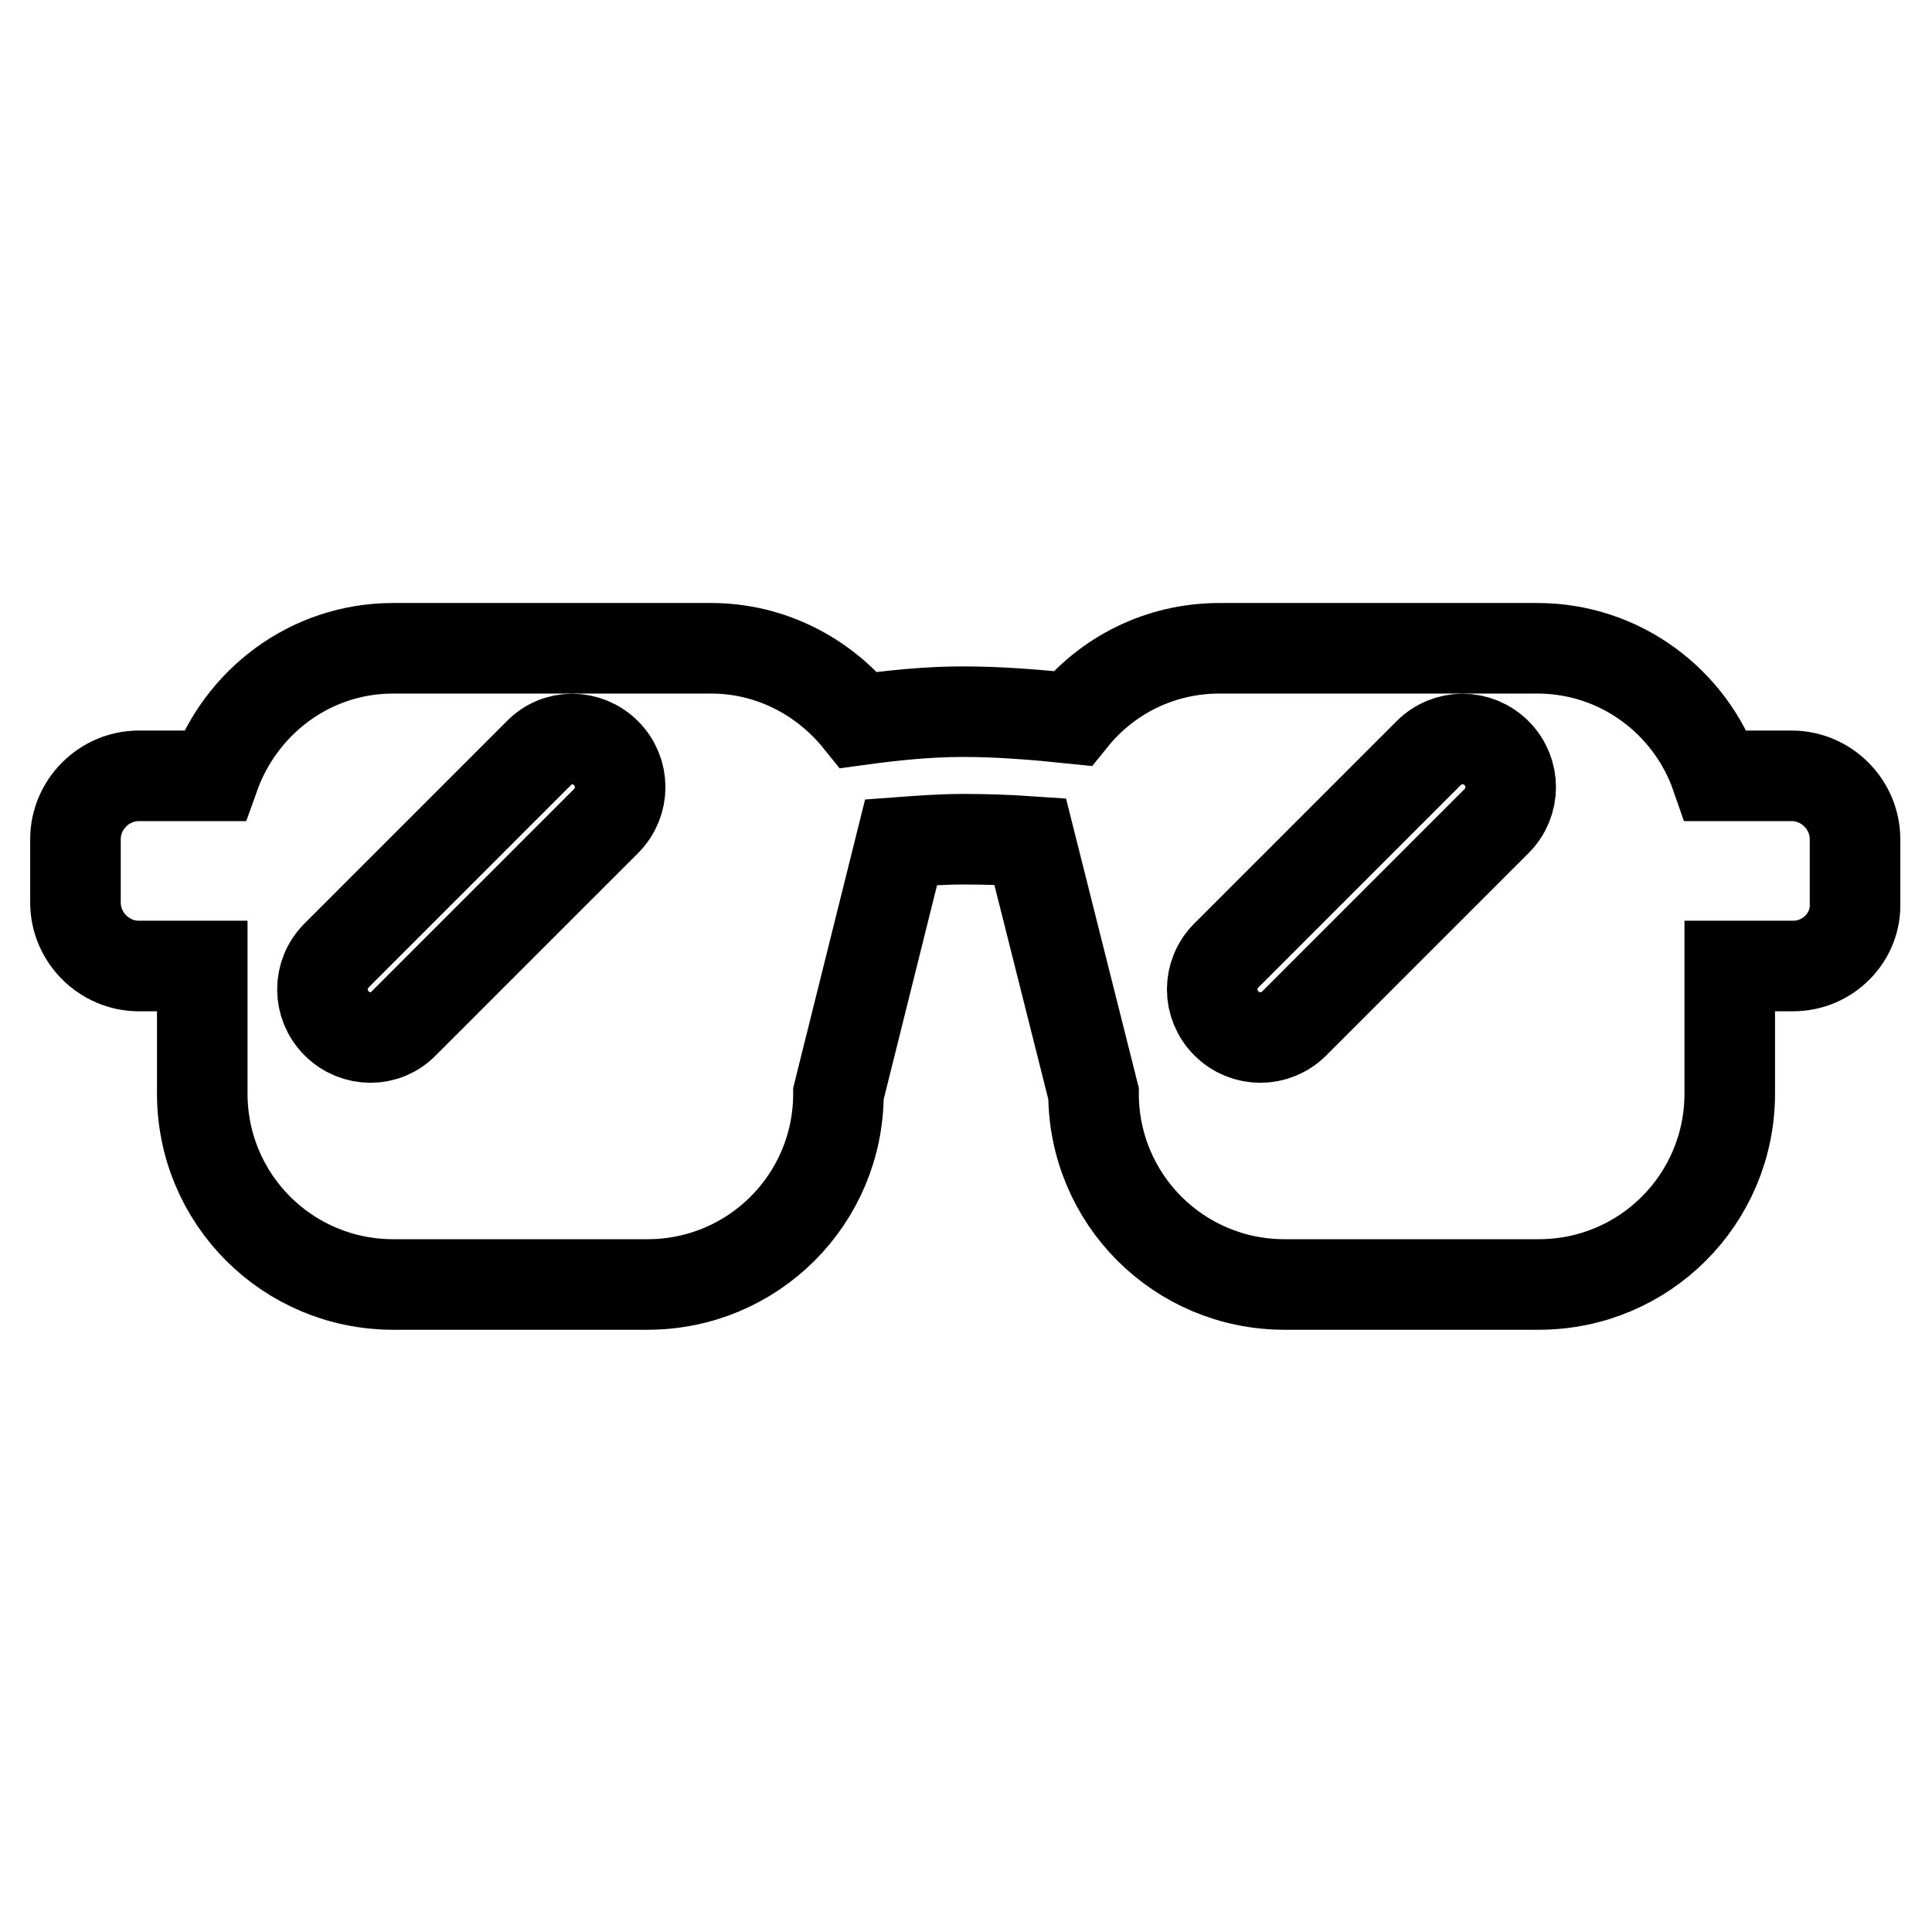
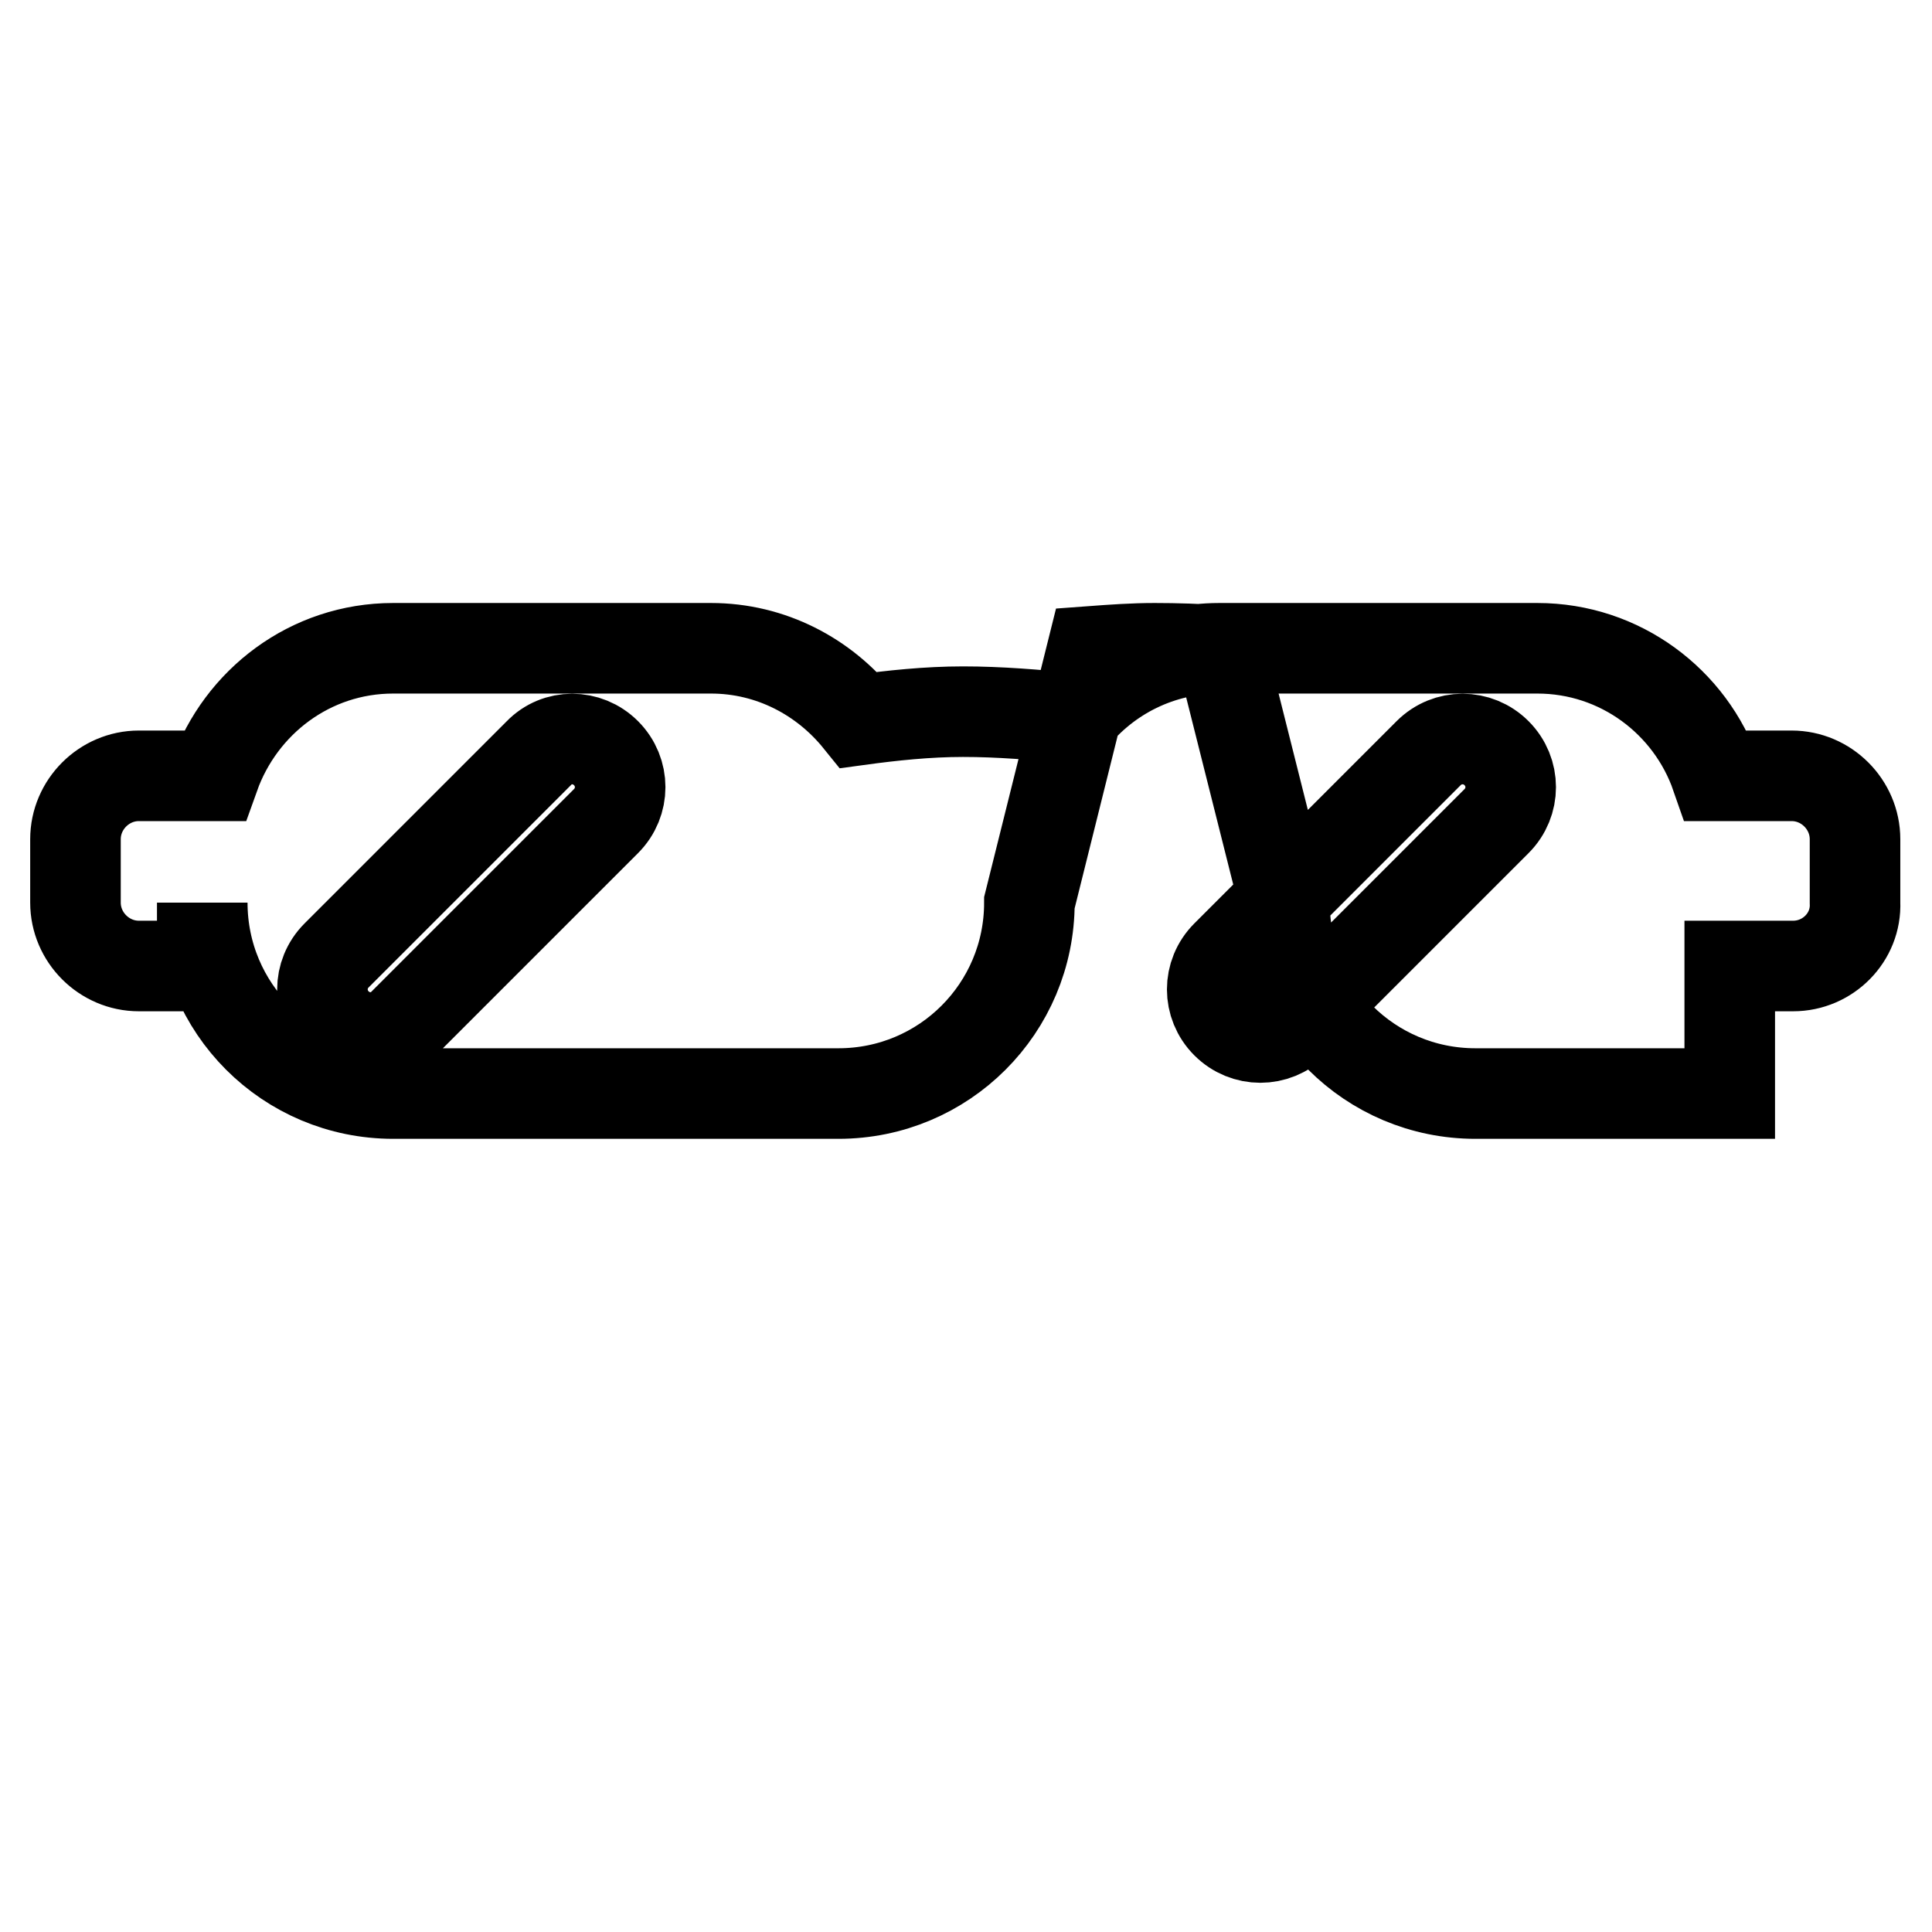
<svg xmlns="http://www.w3.org/2000/svg" version="1.1" x="0px" y="0px" viewBox="0 0 256 256" enable-background="new 0 0 256 256" xml:space="preserve">
  <g>
    <g>
-       <path stroke-width="12" fill-opacity="0" stroke="#000000" d="M237.6,128h-8.4v16.9c0,14-11.3,25.3-25.3,25.3h-33.7c-14,0-25.3-11.3-25.3-25.3l-8.4-33.4c-2.9-0.2-5.9-0.3-8.8-0.3c-2.8,0-5.6,0.2-8.3,0.4l-8.3,33.3c0,14-11.3,25.3-25.3,25.3H52.1c-14,0-25.3-11.3-25.3-25.3V128h-8.4c-4.6,0-8.4-3.8-8.4-8.4v-8.4c0-4.6,3.8-8.4,8.4-8.4h10c3.5-9.8,12.7-16.9,23.7-16.9h42.1c8,0,15,3.8,19.6,9.5c4.4-0.6,9.1-1.1,13.8-1.1c4.8,0,9.7,0.4,14.5,0.9c4.6-5.7,11.6-9.3,19.5-9.3h42.1c11,0,20.3,7.1,23.7,16.9h10c4.6,0,8.4,3.8,8.4,8.4v8.4C246,124.2,242.2,128,237.6,128z M80.3,99.8c-2.5-2.5-6.5-2.5-8.9,0l-26.8,26.8c-2.5,2.5-2.5,6.5,0,9c2.5,2.5,6.5,2.5,8.9,0l26.8-26.8C82.8,106.3,82.8,102.3,80.3,99.8z M198.3,99.8c-2.5-2.5-6.5-2.5-9,0l-26.8,26.8c-2.5,2.5-2.5,6.5,0,9c2.5,2.5,6.5,2.5,9,0l26.8-26.8C200.8,106.3,200.8,102.3,198.3,99.8z" />
+       <path stroke-width="12" fill-opacity="0" stroke="#000000" d="M237.6,128h-8.4v16.9h-33.7c-14,0-25.3-11.3-25.3-25.3l-8.4-33.4c-2.9-0.2-5.9-0.3-8.8-0.3c-2.8,0-5.6,0.2-8.3,0.4l-8.3,33.3c0,14-11.3,25.3-25.3,25.3H52.1c-14,0-25.3-11.3-25.3-25.3V128h-8.4c-4.6,0-8.4-3.8-8.4-8.4v-8.4c0-4.6,3.8-8.4,8.4-8.4h10c3.5-9.8,12.7-16.9,23.7-16.9h42.1c8,0,15,3.8,19.6,9.5c4.4-0.6,9.1-1.1,13.8-1.1c4.8,0,9.7,0.4,14.5,0.9c4.6-5.7,11.6-9.3,19.5-9.3h42.1c11,0,20.3,7.1,23.7,16.9h10c4.6,0,8.4,3.8,8.4,8.4v8.4C246,124.2,242.2,128,237.6,128z M80.3,99.8c-2.5-2.5-6.5-2.5-8.9,0l-26.8,26.8c-2.5,2.5-2.5,6.5,0,9c2.5,2.5,6.5,2.5,8.9,0l26.8-26.8C82.8,106.3,82.8,102.3,80.3,99.8z M198.3,99.8c-2.5-2.5-6.5-2.5-9,0l-26.8,26.8c-2.5,2.5-2.5,6.5,0,9c2.5,2.5,6.5,2.5,9,0l26.8-26.8C200.8,106.3,200.8,102.3,198.3,99.8z" />
    </g>
  </g>
</svg>